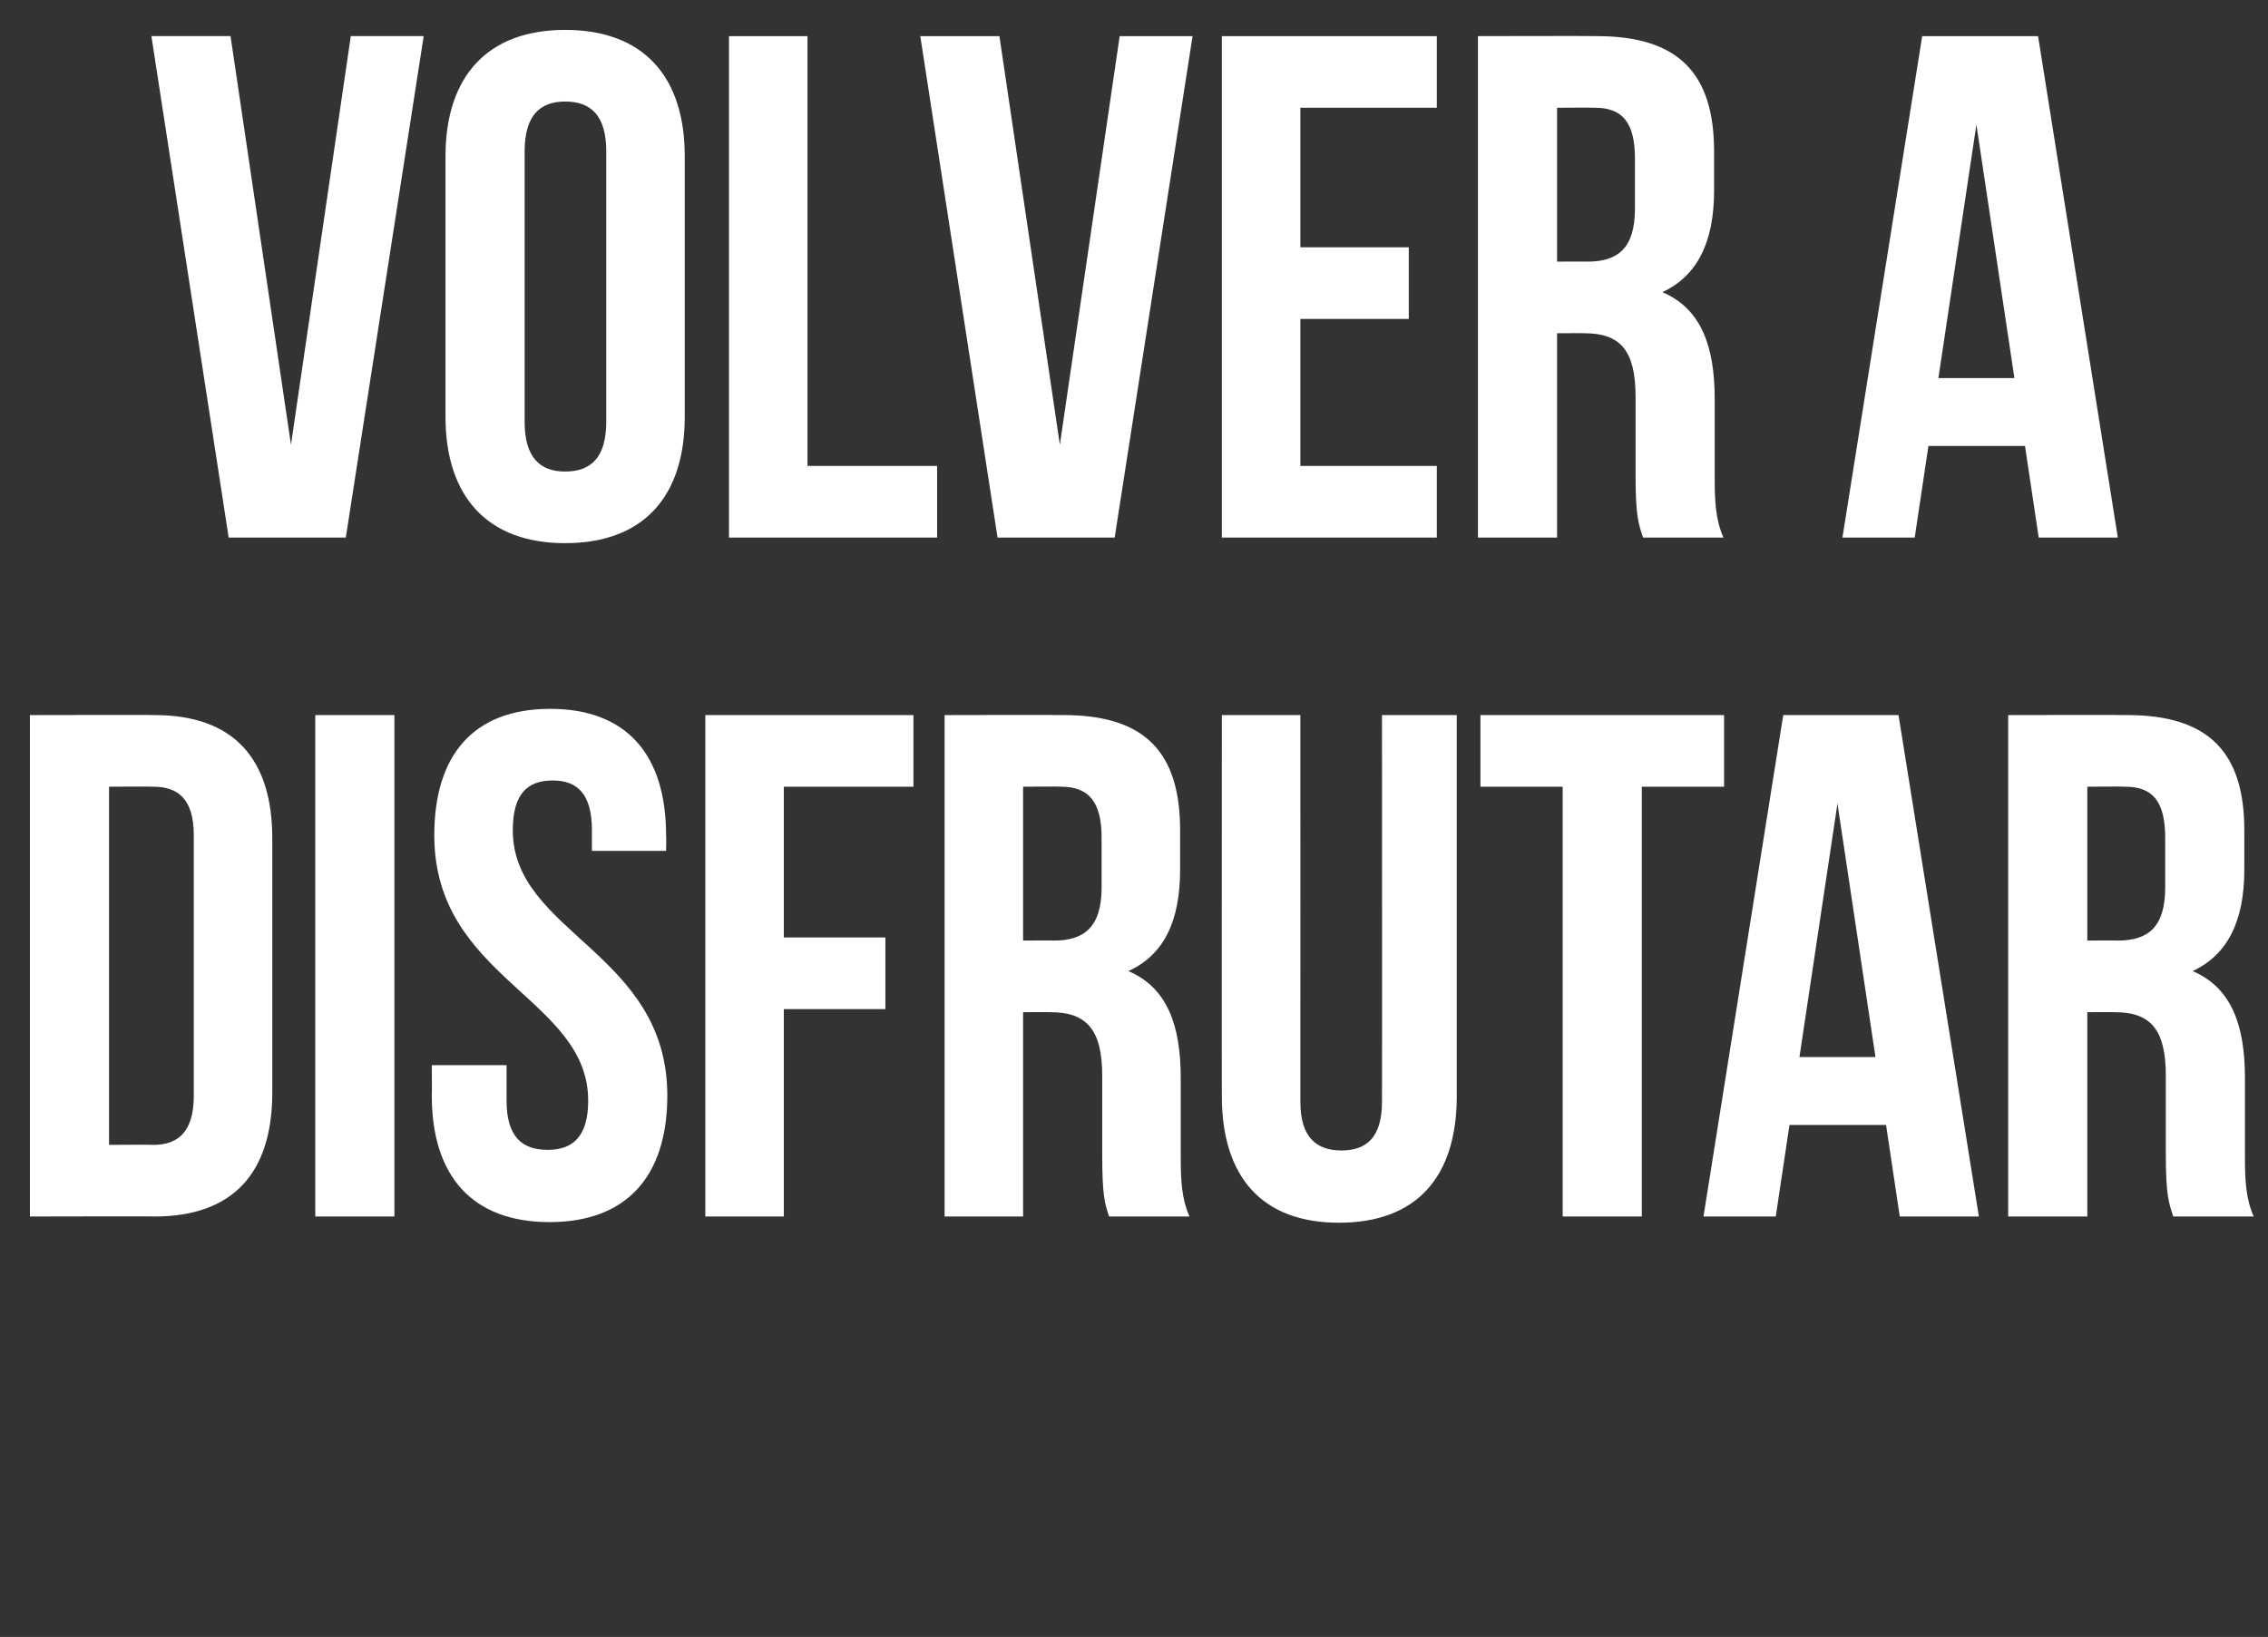
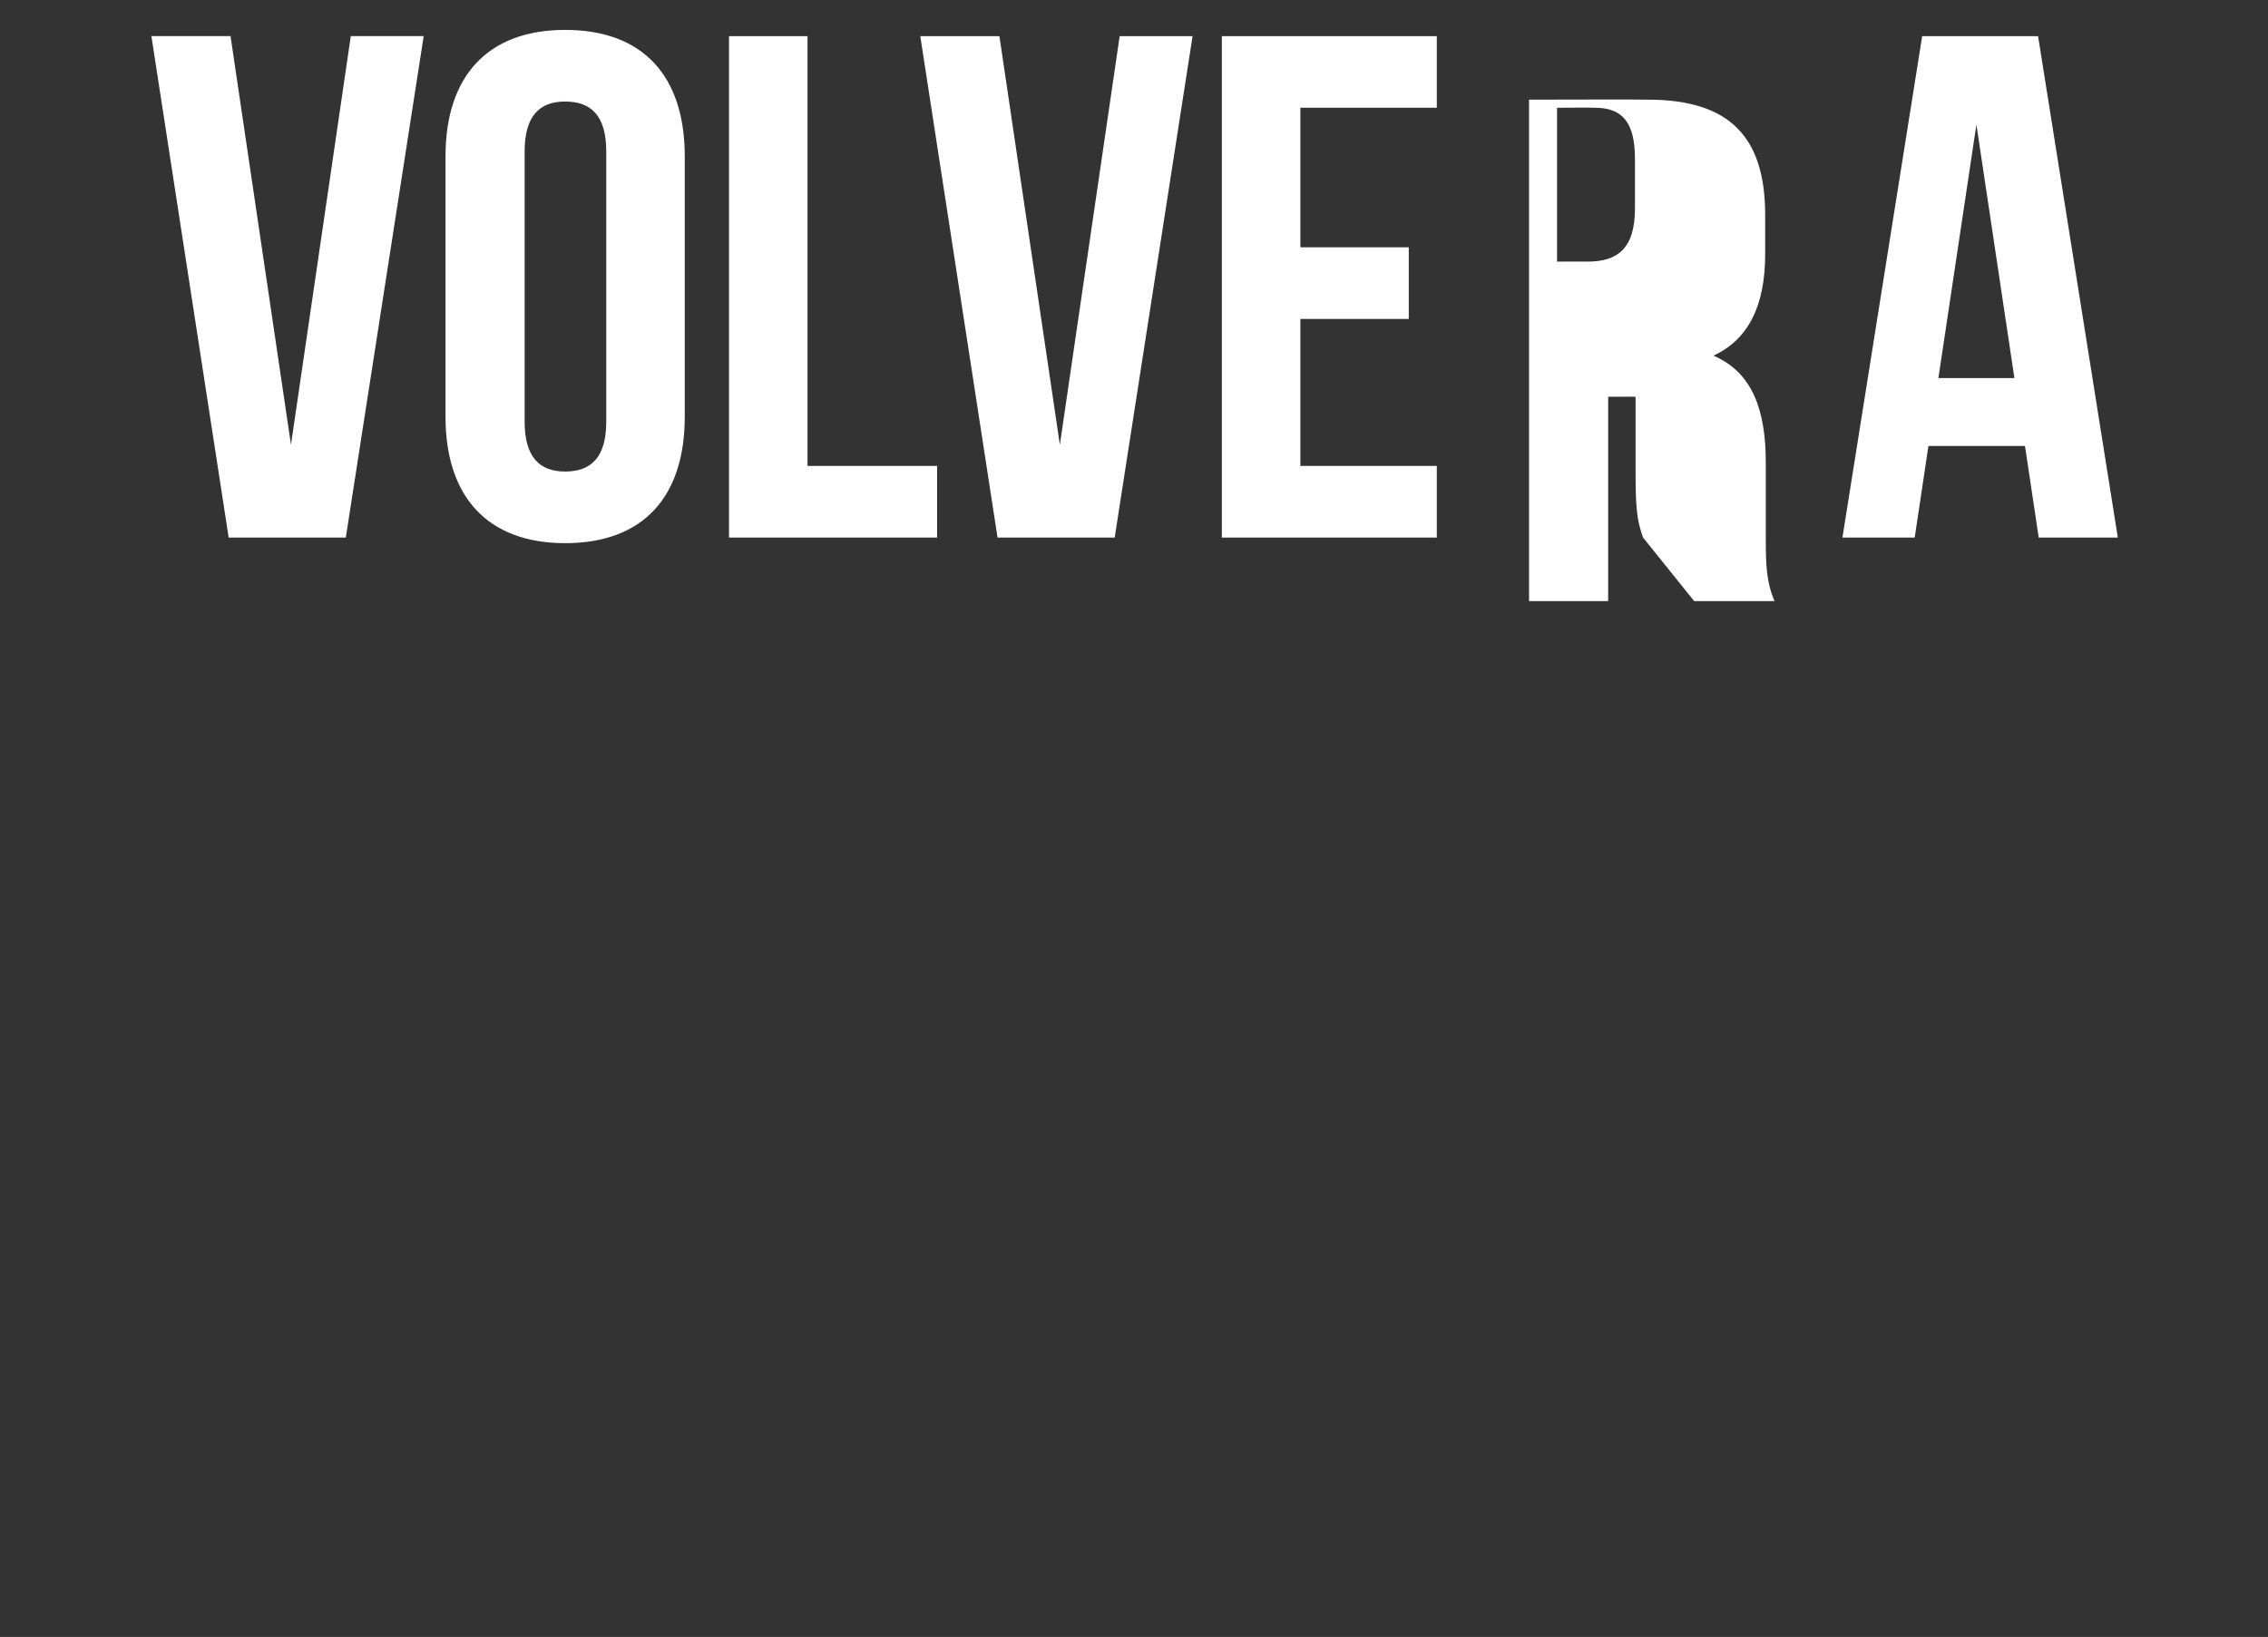
<svg xmlns="http://www.w3.org/2000/svg" version="1.1" width="364px" height="262.8px" viewBox="0 0 364 262.8">
  <rect x="0" y="0" width="364" height="262.8" fill="#333333" stroke="none" />
  <desc>Volver a disfrutar</desc>
  <defs />
  <g id="Polygon55233">
-     <path d="m4.8 114.8c0 0 20.04-.05 20 0c12.7 0 18.9 7 18.9 19.8c0 0 0 40.8 0 40.8c0 12.8-6.2 19.9-18.9 19.9c.04-.05-20 0-20 0l0-80.5zm12.7 11.5l0 57.5c0 0 7.11-.05 7.1 0c4 0 6.5-2.1 6.5-7.9c0 0 0-41.8 0-41.8c0-5.8-2.5-7.8-6.5-7.8c.01-.05-7.1 0-7.1 0zm33.1-11.5l12.7 0l0 80.5l-12.7 0l0-80.5zm37.7-1c12.3 0 18.6 7.4 18.6 20.3c.05-.03 0 2.5 0 2.5l-11.9 0c0 0-.01-3.34 0-3.3c0-5.8-2.3-8-6.3-8c-4.1 0-6.4 2.2-6.4 8c0 16.5 24.8 19.6 24.8 42.6c0 12.9-6.5 20.3-18.9 20.3c-12.4 0-18.9-7.4-18.9-20.3c.04.03 0-4.9 0-4.9l12 0c0 0 0 5.74 0 5.7c0 5.8 2.5 7.9 6.6 7.9c4 0 6.5-2.1 6.5-7.9c0-16.5-24.7-19.6-24.7-42.6c0-12.9 6.3-20.3 18.6-20.3zm37.5 36.7l16.3 0l0 11.5l-16.3 0l0 33.3l-12.6 0l0-80.5l33.4 0l0 11.5l-20.8 0l0 24.2zm52.2 44.8c-.7-2.1-1.1-3.4-1.1-9.9c0 0 0-12.7 0-12.7c0-7.5-2.6-10.2-8.3-10.2c-.01-.03-4.4 0-4.4 0l0 32.8l-12.6 0l0-80.5c0 0 19.06-.05 19.1 0c13.1 0 18.7 6 18.7 18.5c0 0 0 6.3 0 6.3c0 8.3-2.6 13.7-8.3 16.3c6.3 2.7 8.4 8.8 8.4 17.2c0 0 0 12.4 0 12.4c0 3.9.1 6.8 1.4 9.8c0 0-12.9 0-12.9 0zm-13.8-69l0 24.7c0 0 4.96-.03 5 0c4.7 0 7.6-2.1 7.6-8.5c0 0 0-8 0-8c0-5.7-2-8.2-6.5-8.2c.01-.05-6.1 0-6.1 0zm44.5-11.5c0 0 .02 62.05 0 62.1c0 5.7 2.6 7.8 6.6 7.8c4 0 6.5-2.1 6.5-7.8c.03-.05 0-62.1 0-62.1l12 0c0 0-.01 61.25 0 61.2c0 12.9-6.4 20.3-18.9 20.3c-12.4 0-18.8-7.4-18.8-20.3c-.03.05 0-61.2 0-61.2l12.6 0zm28.9 0l39.1 0l0 11.5l-13.2 0l0 69l-12.7 0l0-69l-13.2 0l0-11.5zm80 80.5l-12.7 0l-2.2-14.7l-15.5 0l-2.2 14.7l-11.6 0l12.8-80.5l18.5 0l12.9 80.5zm-28.8-25.6l12.2 0l-6.1-40.7l-6.1 40.7zm60 25.6c-.7-2.1-1.2-3.4-1.2-9.9c0 0 0-12.7 0-12.7c0-7.5-2.5-10.2-8.2-10.2c-.04-.03-4.4 0-4.4 0l0 32.8l-12.7 0l0-80.5c0 0 19.13-.05 19.1 0c13.1 0 18.8 6 18.8 18.5c0 0 0 6.3 0 6.3c0 8.3-2.7 13.7-8.3 16.3c6.3 2.7 8.4 8.8 8.4 17.2c0 0 0 12.4 0 12.4c0 3.9.1 6.8 1.4 9.8c0 0-12.9 0-12.9 0zm-13.8-69l0 24.7c0 0 4.94-.03 4.9 0c4.8 0 7.6-2.1 7.6-8.5c0 0 0-8 0-8c0-5.7-1.9-8.2-6.4-8.2c-.01-.05-6.1 0-6.1 0z" stroke="none" fill="#fff" />
-   </g>
+     </g>
  <g id="Polygon55232">
-     <path d="m46.7 71.4l9.6-65.6l11.7 0l-12.5 80.5l-18.8 0l-12.4-80.5l12.7 0l9.7 65.6zm37.5-3.7c0 5.8 2.5 8 6.5 8c4.1 0 6.6-2.2 6.6-8c0 0 0-43.4 0-43.4c0-5.8-2.5-8-6.6-8c-4 0-6.5 2.2-6.5 8c0 0 0 43.4 0 43.4zm-12.7-42.6c0-12.9 6.8-20.3 19.2-20.3c12.5 0 19.2 7.4 19.2 20.3c0 0 0 41.8 0 41.8c0 12.9-6.7 20.3-19.2 20.3c-12.4 0-19.2-7.4-19.2-20.3c0 0 0-41.8 0-41.8zm45.5-19.3l12.6 0l0 69l20.8 0l0 11.5l-33.4 0l0-80.5zm53.1 65.6l9.6-65.6l11.7 0l-12.5 80.5l-18.8 0l-12.4-80.5l12.7 0l9.7 65.6zm38.6-31.7l17.4 0l0 11.5l-17.4 0l0 23.6l21.9 0l0 11.5l-34.5 0l0-80.5l34.5 0l0 11.5l-21.9 0l0 22.4zm55 46.6c-.7-2.1-1.2-3.4-1.2-9.9c0 0 0-12.7 0-12.7c0-7.5-2.5-10.2-8.2-10.2c-.04-.03-4.4 0-4.4 0l0 32.8l-12.7 0l0-80.5c0 0 19.13-.05 19.1 0c13.1 0 18.8 6 18.8 18.5c0 0 0 6.3 0 6.3c0 8.3-2.7 13.7-8.3 16.3c6.3 2.7 8.4 8.8 8.4 17.2c0 0 0 12.4 0 12.4c0 3.9.1 6.8 1.4 9.8c0 0-12.9 0-12.9 0zm-13.8-69l0 24.7c0 0 4.94-.03 4.9 0c4.8 0 7.6-2.1 7.6-8.5c0 0 0-8 0-8c0-5.7-1.9-8.2-6.4-8.2c-.01-.05-6.1 0-6.1 0zm90 69l-12.7 0l-2.2-14.7l-15.5 0l-2.2 14.7l-11.6 0l12.8-80.5l18.6 0l12.8 80.5zm-28.8-25.6l12.2 0l-6.1-40.7l-6.1 40.7z" stroke="none" fill="#fff" />
+     <path d="m46.7 71.4l9.6-65.6l11.7 0l-12.5 80.5l-18.8 0l-12.4-80.5l12.7 0l9.7 65.6zm37.5-3.7c0 5.8 2.5 8 6.5 8c4.1 0 6.6-2.2 6.6-8c0 0 0-43.4 0-43.4c0-5.8-2.5-8-6.6-8c-4 0-6.5 2.2-6.5 8c0 0 0 43.4 0 43.4zm-12.7-42.6c0-12.9 6.8-20.3 19.2-20.3c12.5 0 19.2 7.4 19.2 20.3c0 0 0 41.8 0 41.8c0 12.9-6.7 20.3-19.2 20.3c-12.4 0-19.2-7.4-19.2-20.3c0 0 0-41.8 0-41.8zm45.5-19.3l12.6 0l0 69l20.8 0l0 11.5l-33.4 0l0-80.5zm53.1 65.6l9.6-65.6l11.7 0l-12.5 80.5l-18.8 0l-12.4-80.5l12.7 0l9.7 65.6zm38.6-31.7l17.4 0l0 11.5l-17.4 0l0 23.6l21.9 0l0 11.5l-34.5 0l0-80.5l34.5 0l0 11.5l-21.9 0l0 22.4zm55 46.6c-.7-2.1-1.2-3.4-1.2-9.9c0 0 0-12.7 0-12.7c-.04-.03-4.4 0-4.4 0l0 32.8l-12.7 0l0-80.5c0 0 19.13-.05 19.1 0c13.1 0 18.8 6 18.8 18.5c0 0 0 6.3 0 6.3c0 8.3-2.7 13.7-8.3 16.3c6.3 2.7 8.4 8.8 8.4 17.2c0 0 0 12.4 0 12.4c0 3.9.1 6.8 1.4 9.8c0 0-12.9 0-12.9 0zm-13.8-69l0 24.7c0 0 4.94-.03 4.9 0c4.8 0 7.6-2.1 7.6-8.5c0 0 0-8 0-8c0-5.7-1.9-8.2-6.4-8.2c-.01-.05-6.1 0-6.1 0zm90 69l-12.7 0l-2.2-14.7l-15.5 0l-2.2 14.7l-11.6 0l12.8-80.5l18.6 0l12.8 80.5zm-28.8-25.6l12.2 0l-6.1-40.7l-6.1 40.7z" stroke="none" fill="#fff" />
  </g>
</svg>